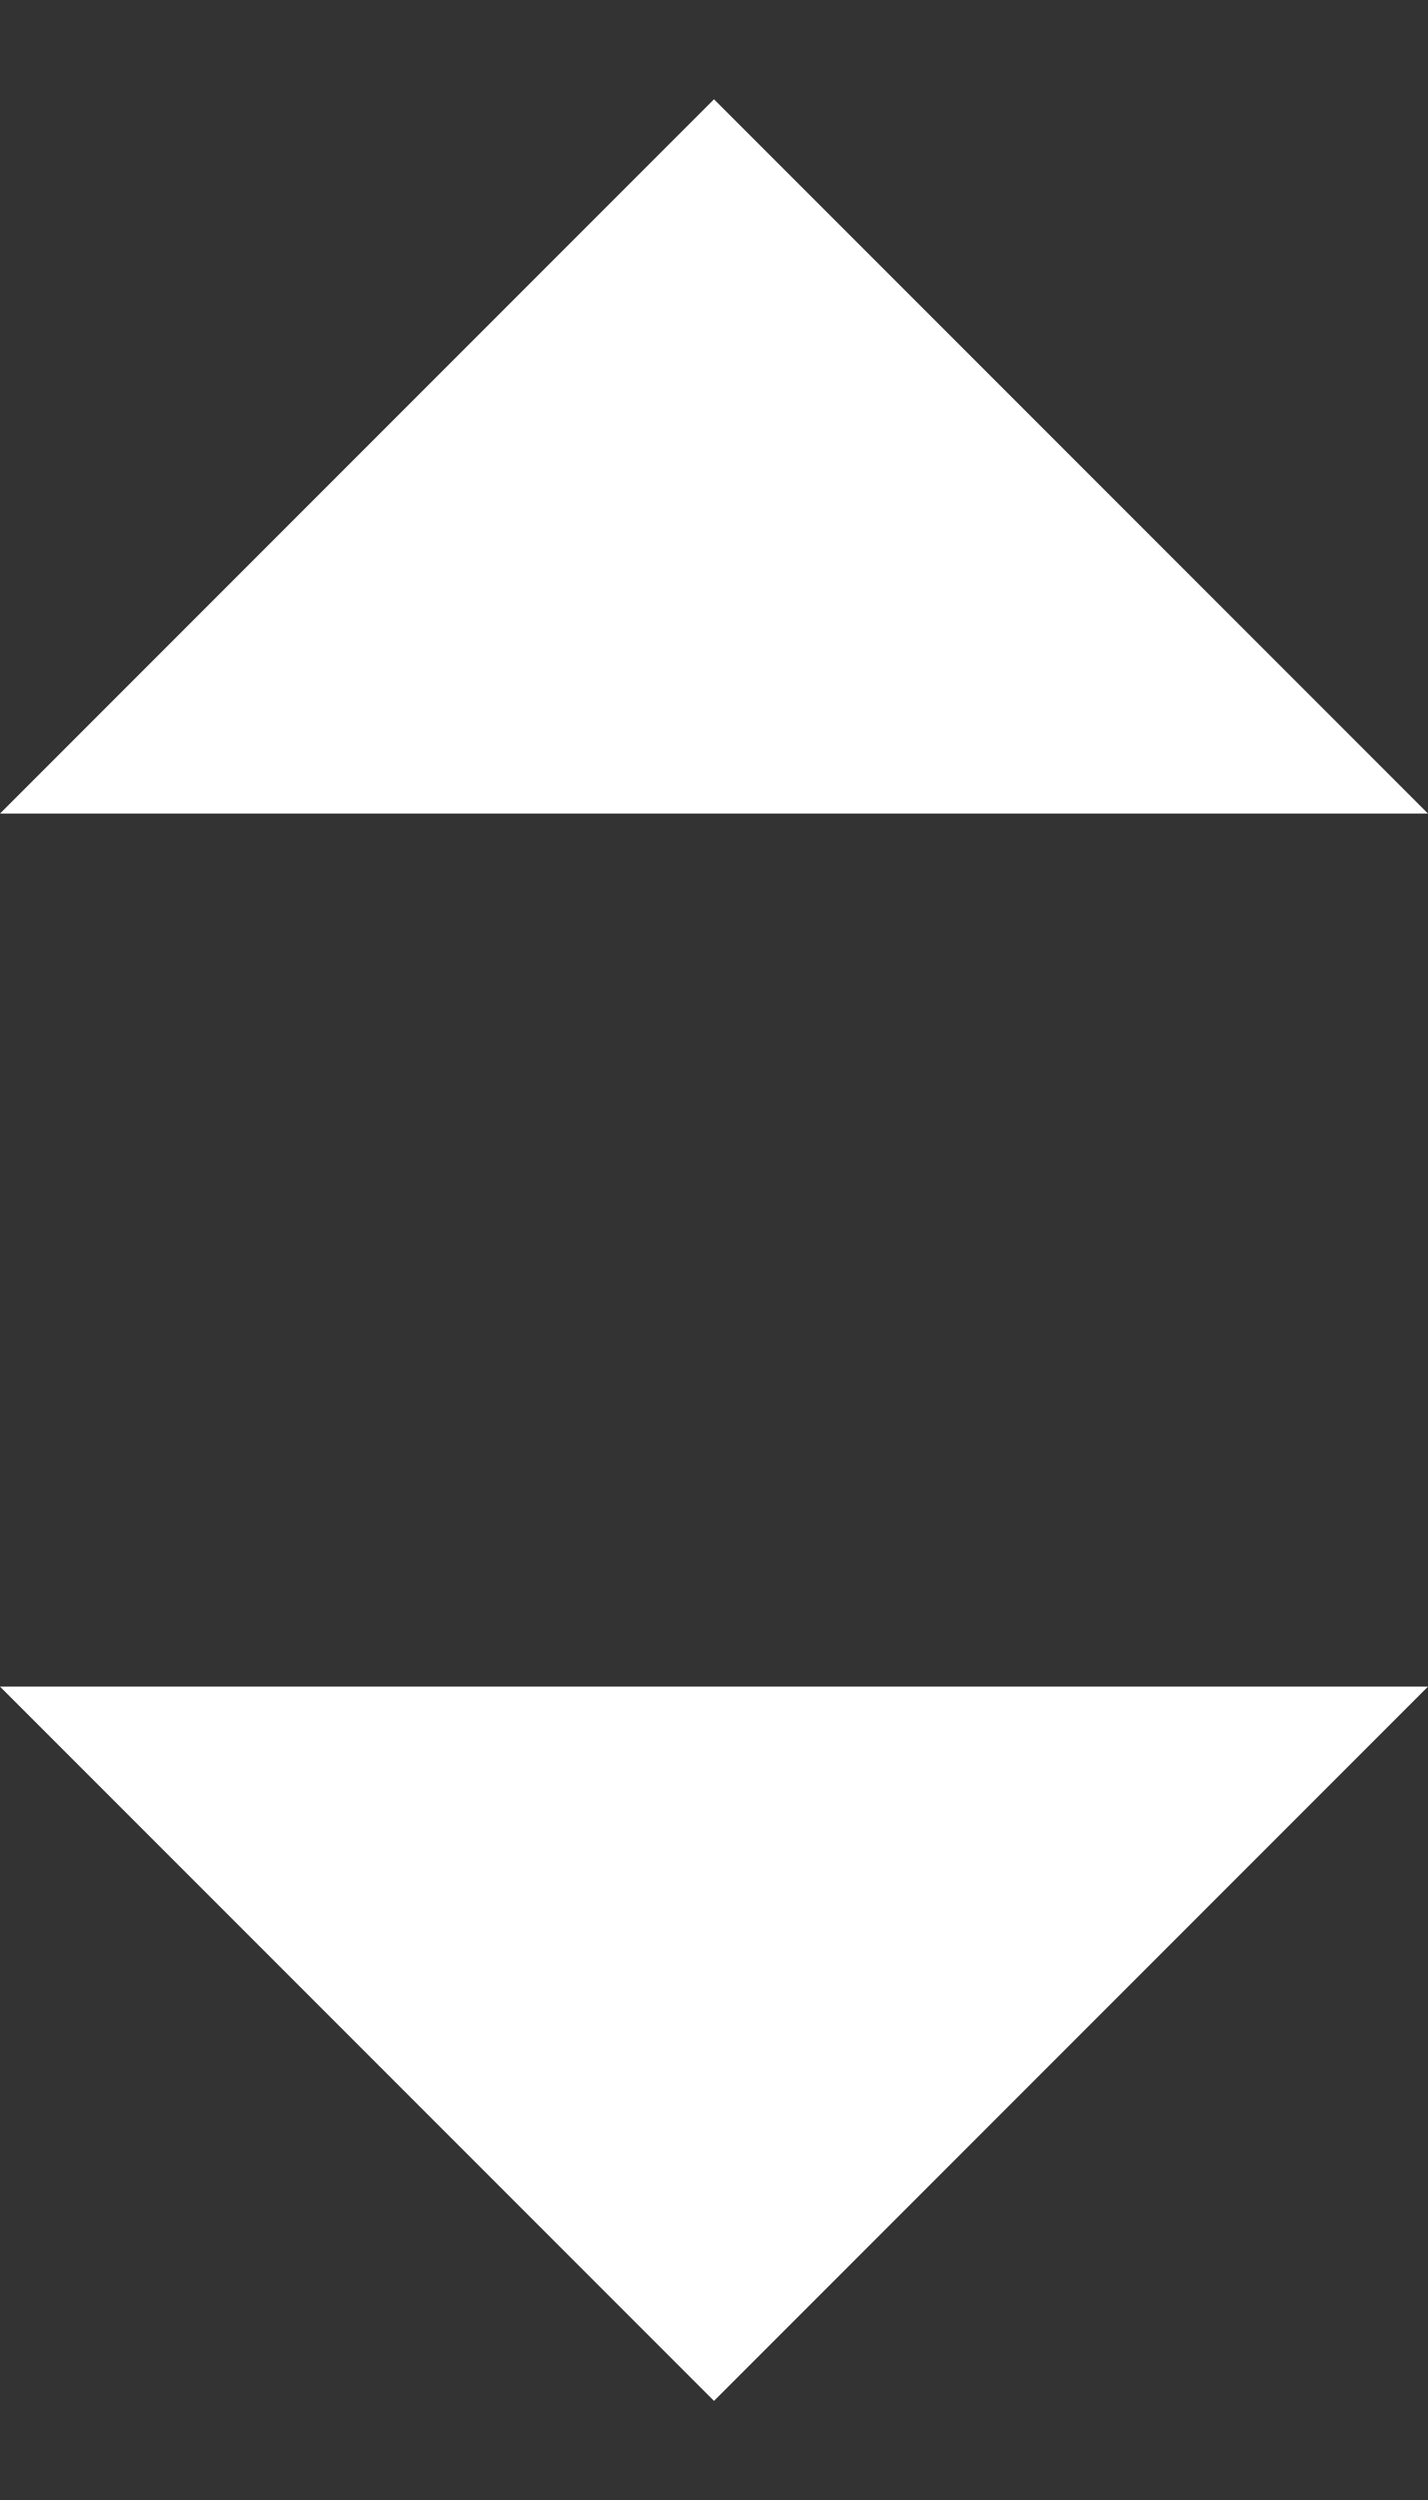
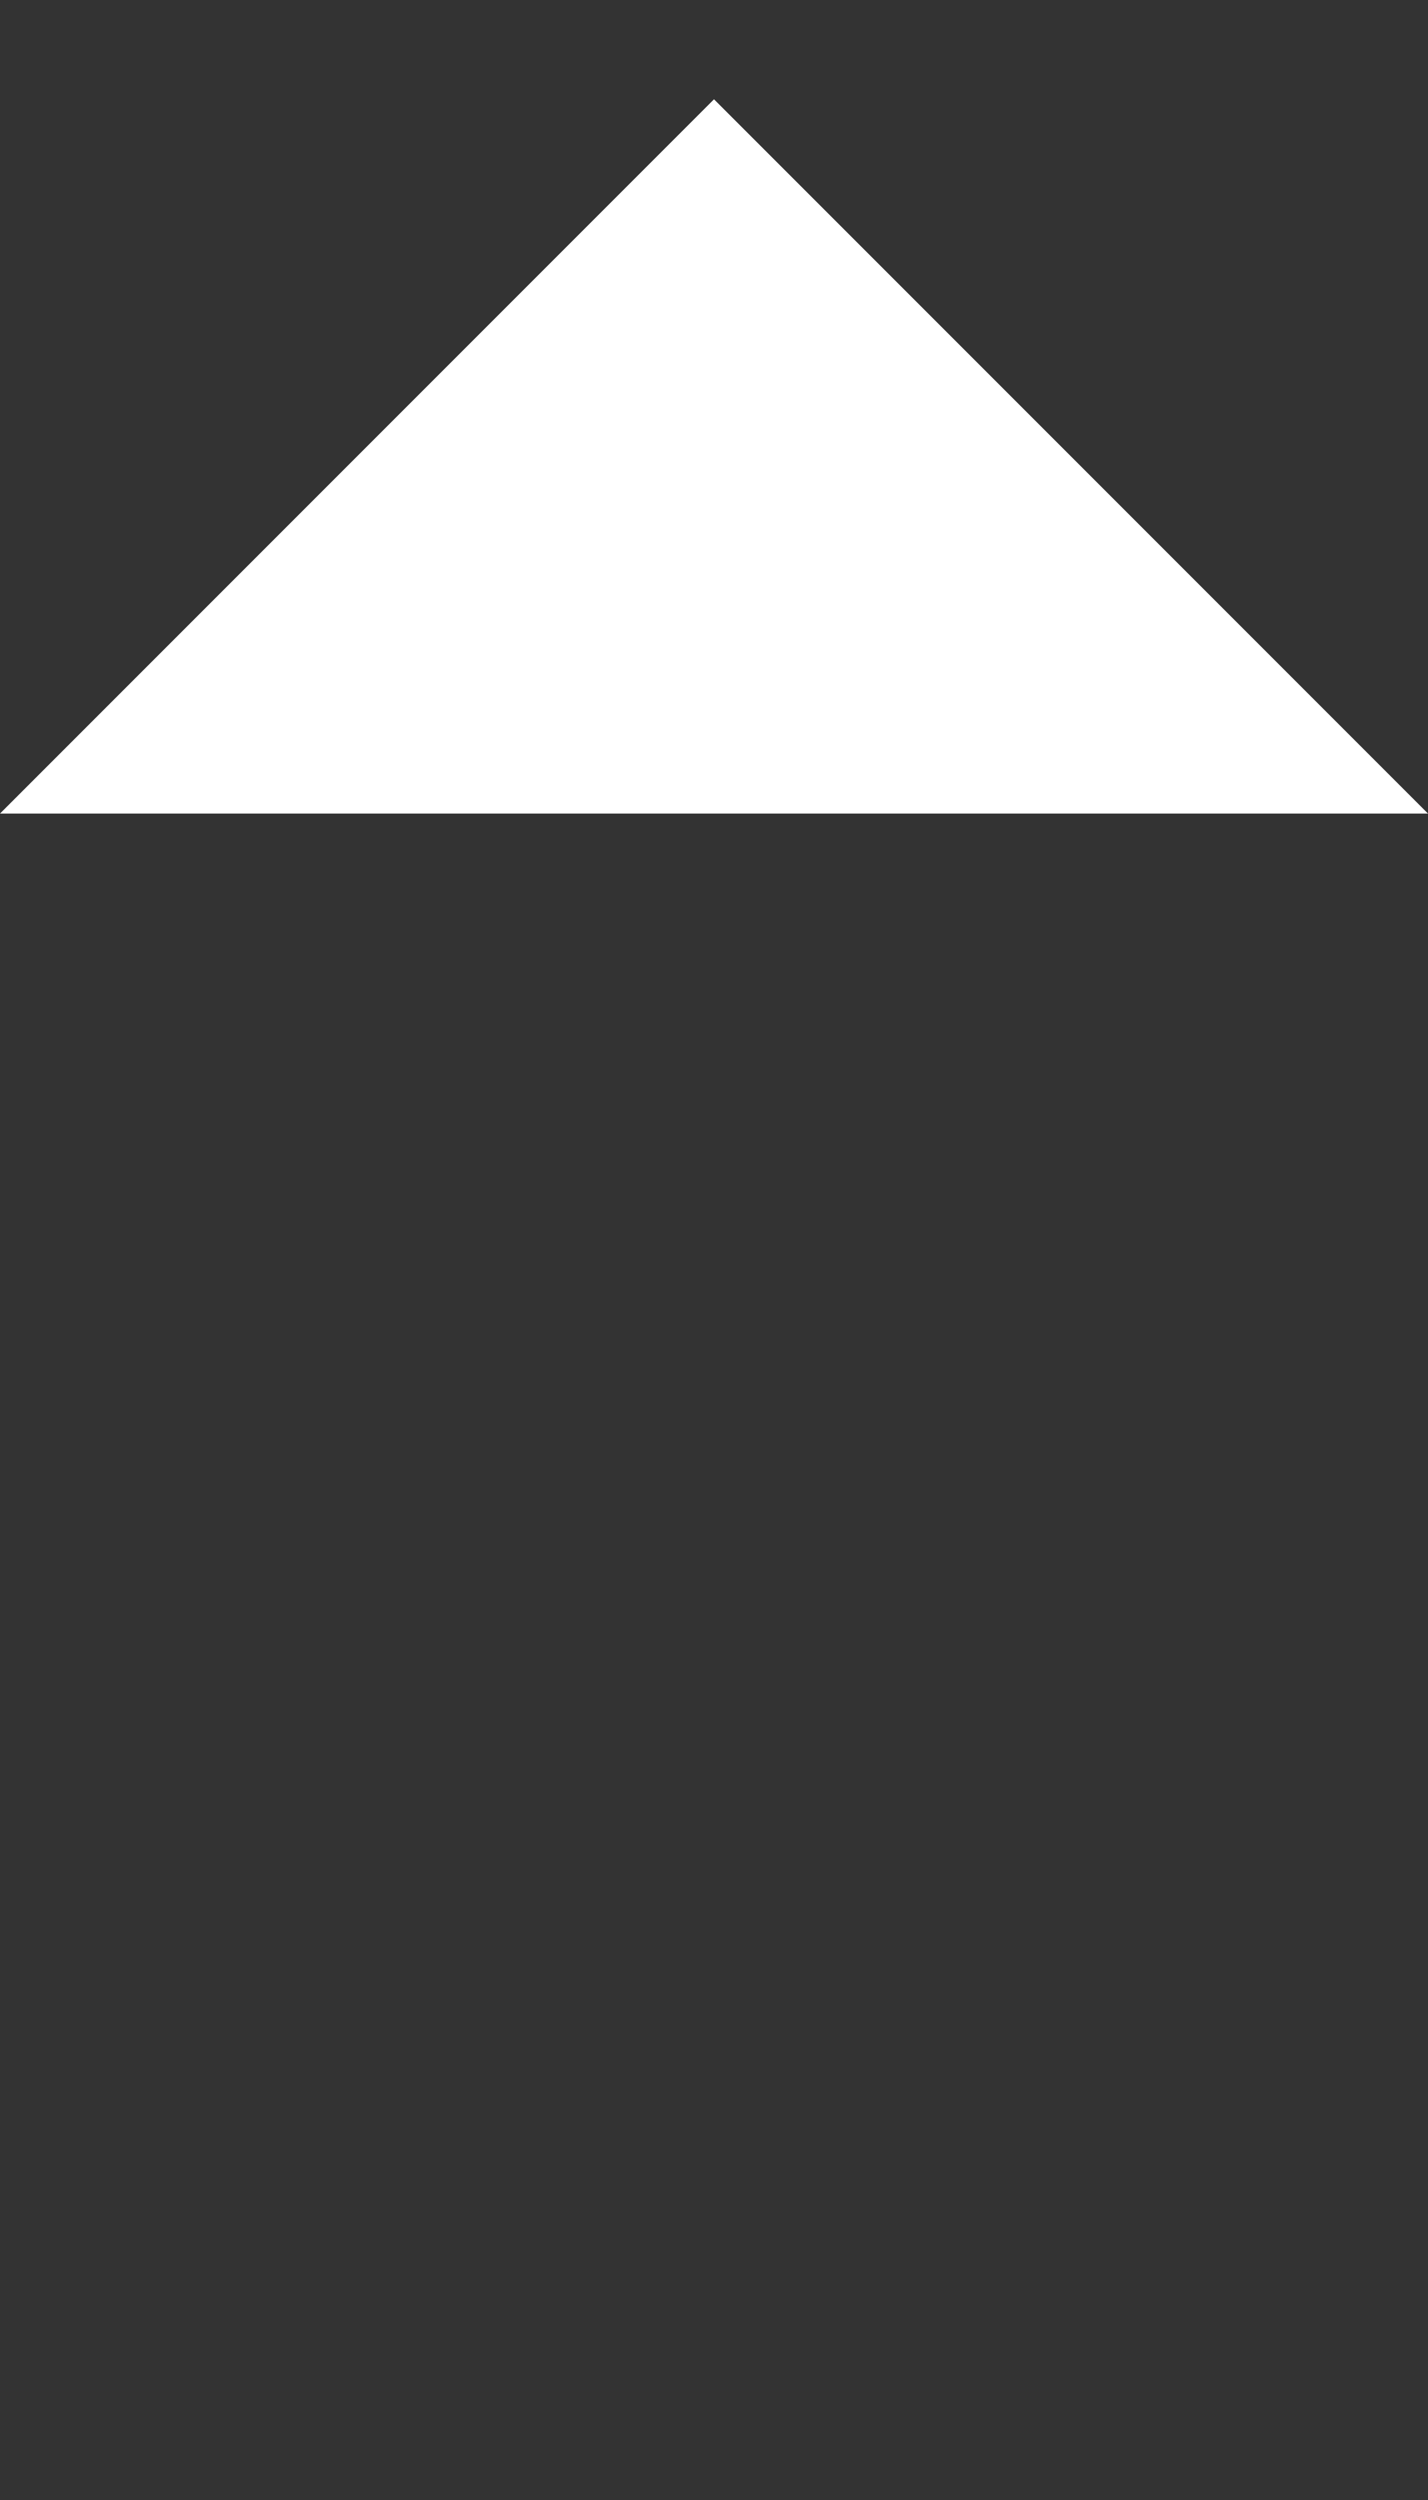
<svg xmlns="http://www.w3.org/2000/svg" width="8" height="14" viewBox="0 0 8 14" fill="none">
  <rect x="0" y="0" width="8" height="14" fill="#333333" stroke="none" />
  <path d="M8 4.556L0 4.556L4 0.556L8 4.556Z" fill="white" />
-   <path d="M8 9.445L0 9.445L4 13.445L8 9.445Z" fill="white" />
</svg>